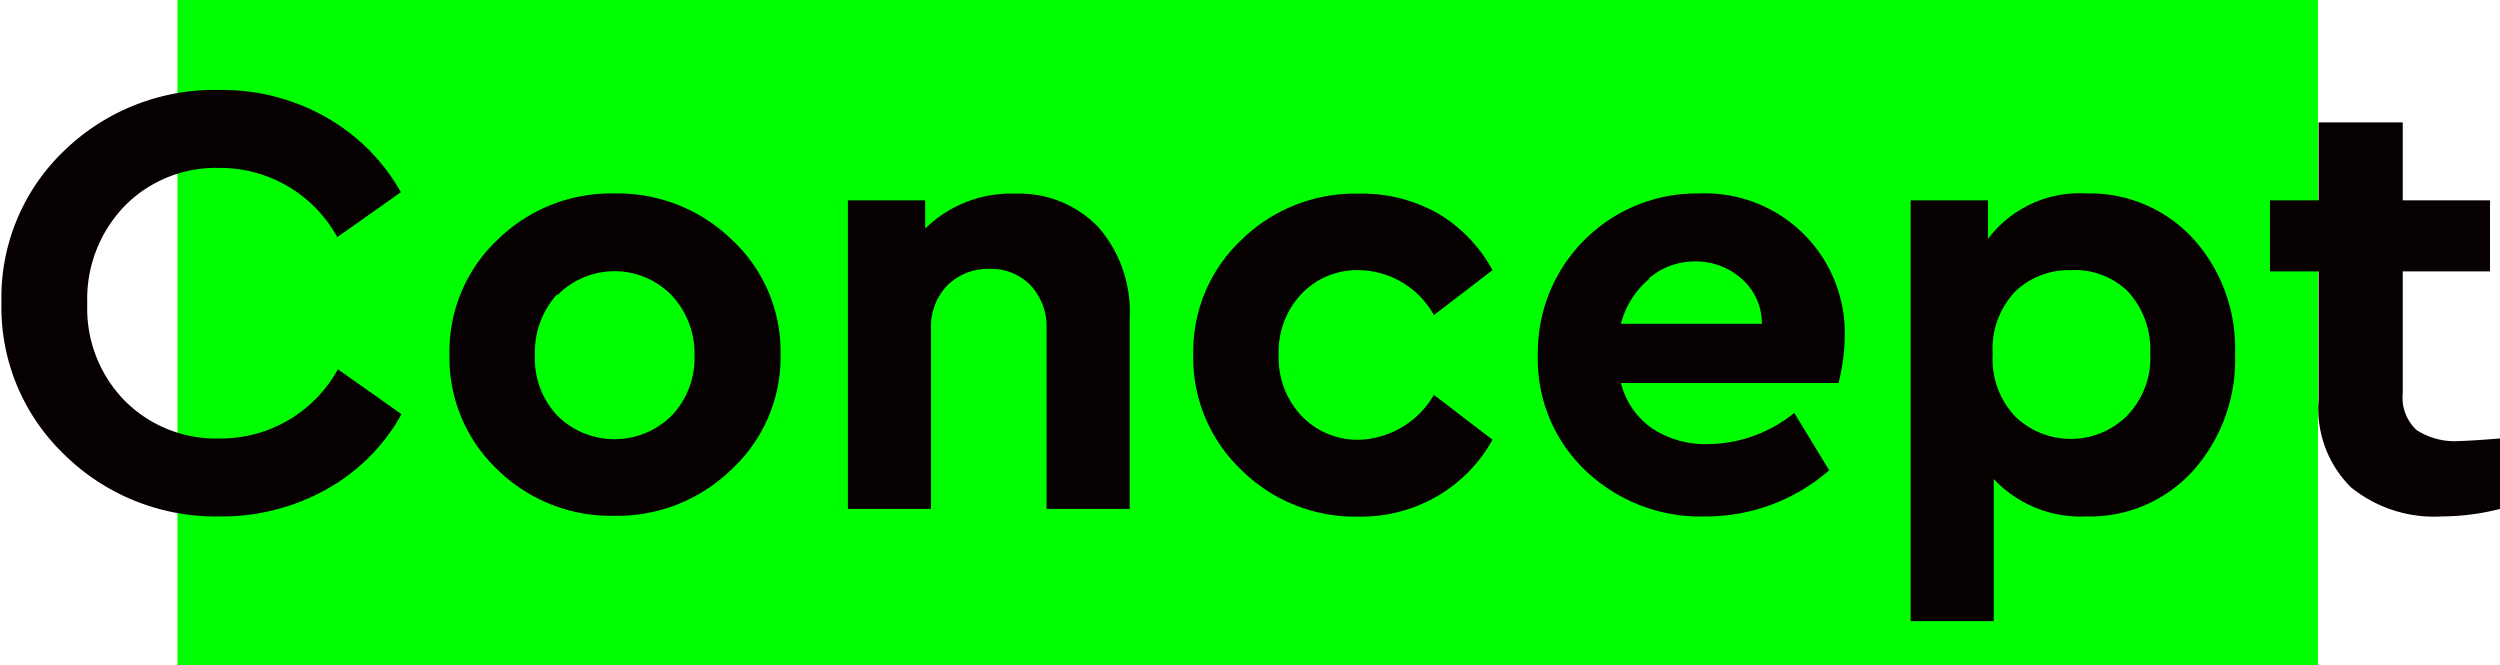
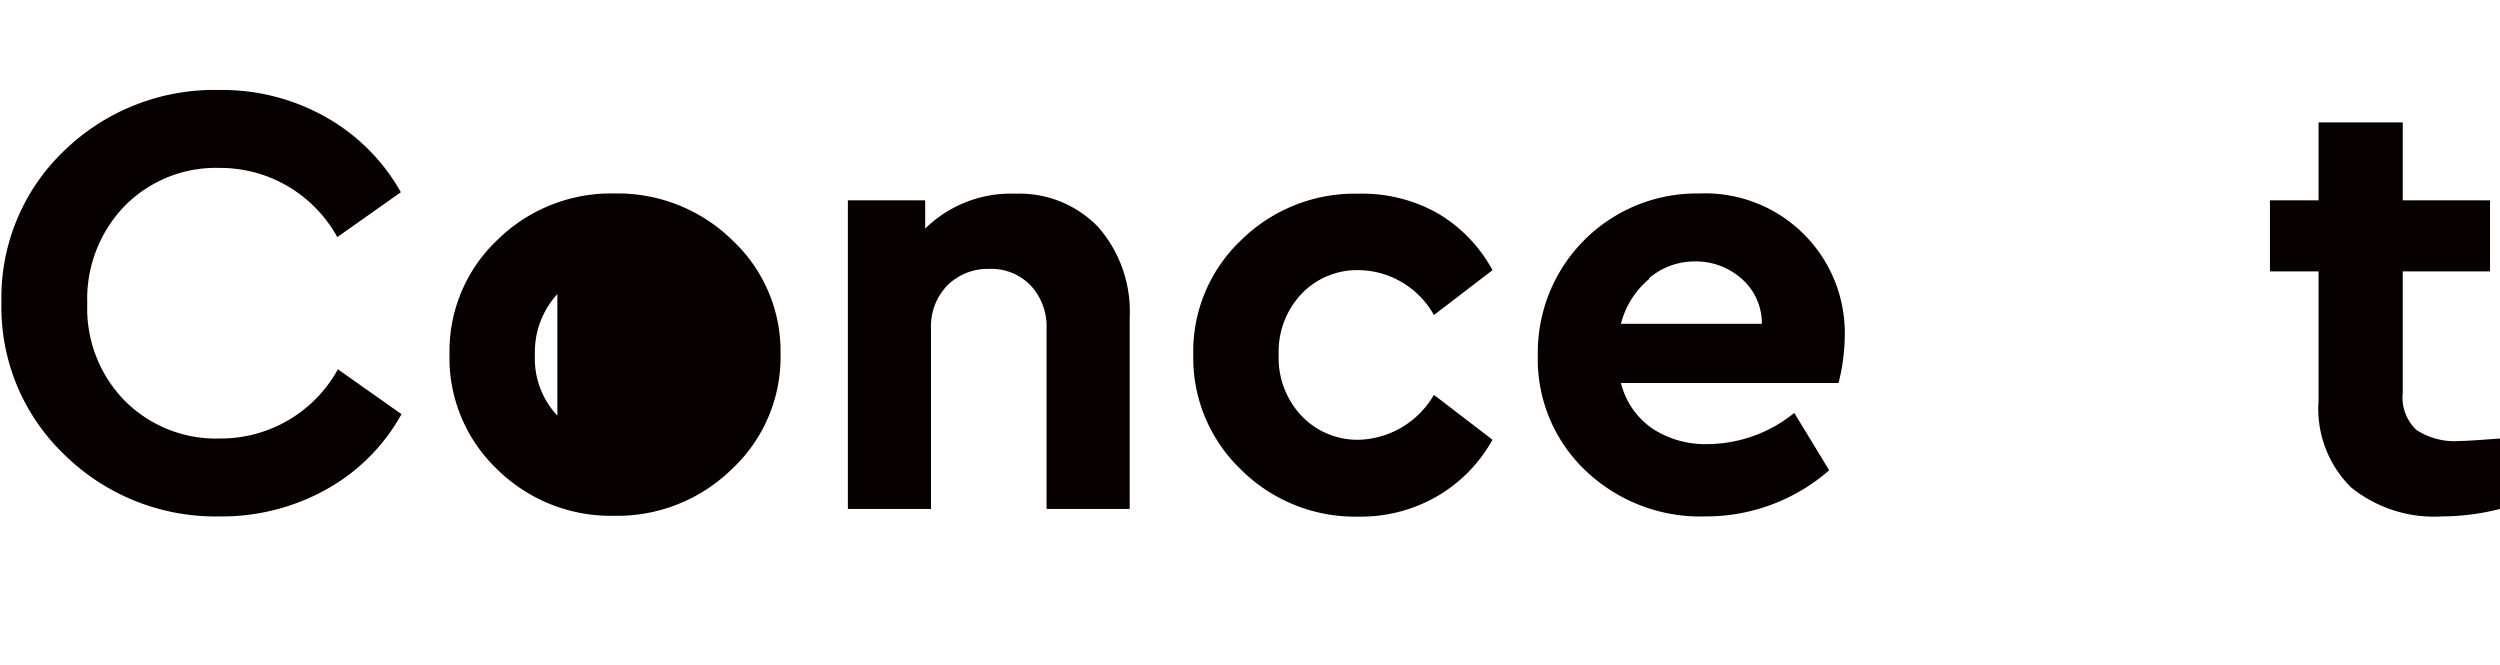
<svg xmlns="http://www.w3.org/2000/svg" viewBox="0 0 120.3 32">
  <defs>
    <style>.cls-1{fill:lime;}.cls-2{fill:#060001;}</style>
  </defs>
  <title>ttl1</title>
  <g id="レイヤー_2" data-name="レイヤー 2">
    <g id="design">
-       <rect class="cls-1" x="8.54" width="103" height="32" />
      <path class="cls-2" d="M15.67,5.63a9.47,9.47,0,0,1,3.62,3.62l-3.06,2.16a6.43,6.43,0,0,0-5.67-3.33A6.16,6.16,0,0,0,6,9.91a6.43,6.43,0,0,0-1.8,4.71A6.33,6.33,0,0,0,6,19.28a6.19,6.19,0,0,0,4.59,1.82,6.43,6.43,0,0,0,5.67-3.33l3.06,2.16a9.26,9.26,0,0,1-3.6,3.61,10.31,10.31,0,0,1-5.16,1.31,10.37,10.37,0,0,1-7.49-3,9.8,9.8,0,0,1-3-7.3A9.76,9.76,0,0,1,3.06,7.28a10.38,10.38,0,0,1,7.5-2.95A10.14,10.14,0,0,1,15.67,5.63Z" />
-       <path class="cls-2" d="M35.22,11.54a7.32,7.32,0,0,1,2.34,5.51,7.36,7.36,0,0,1-2.34,5.52,7.88,7.88,0,0,1-5.67,2.25,7.79,7.79,0,0,1-5.63-2.24,7.4,7.4,0,0,1-2.29-5.53,7.37,7.37,0,0,1,2.31-5.51,7.8,7.8,0,0,1,5.64-2.23A7.87,7.87,0,0,1,35.22,11.54Zm-8.4,2.61a4.13,4.13,0,0,0-1.08,2.93A4,4,0,0,0,26.82,20a3.9,3.9,0,0,0,5.5,0,4,4,0,0,0,1.1-2.88,4.1,4.1,0,0,0-1.1-2.91,3.84,3.84,0,0,0-5.5,0Z" />
+       <path class="cls-2" d="M35.22,11.54a7.32,7.32,0,0,1,2.34,5.51,7.36,7.36,0,0,1-2.34,5.52,7.88,7.88,0,0,1-5.67,2.25,7.79,7.79,0,0,1-5.63-2.24,7.4,7.4,0,0,1-2.29-5.53,7.37,7.37,0,0,1,2.31-5.51,7.8,7.8,0,0,1,5.64-2.23A7.87,7.87,0,0,1,35.22,11.54Zm-8.4,2.61a4.13,4.13,0,0,0-1.08,2.93A4,4,0,0,0,26.82,20Z" />
      <path class="cls-2" d="M52.86,10.94a6.17,6.17,0,0,1,1.5,4.34v9.21h-4V15.82a2.9,2.9,0,0,0-.77-2.09,2.63,2.63,0,0,0-2-.79,2.75,2.75,0,0,0-2,.79,2.83,2.83,0,0,0-.79,2.09v8.67h-4V9.64h3.72V11a5.89,5.89,0,0,1,4.35-1.68A5.26,5.26,0,0,1,52.86,10.94Z" />
      <path class="cls-2" d="M69.21,10.28A7.1,7.1,0,0,1,71.82,13L69,15.16A4.21,4.21,0,0,0,65.43,13a3.7,3.7,0,0,0-2.81,1.15,4.05,4.05,0,0,0-1.09,2.9A4.07,4.07,0,0,0,62.62,20a3.71,3.71,0,0,0,2.81,1.16A4.32,4.32,0,0,0,69,19l2.82,2.16a7.18,7.18,0,0,1-2.63,2.7,7.32,7.32,0,0,1-3.82,1,7.78,7.78,0,0,1-5.64-2.25,7.44,7.44,0,0,1-2.31-5.55,7.37,7.37,0,0,1,2.31-5.51,7.8,7.8,0,0,1,5.64-2.23A7.4,7.4,0,0,1,69.21,10.28Z" />
      <path class="cls-2" d="M88.47,18.43H78a3.76,3.76,0,0,0,1.48,2.17,4.64,4.64,0,0,0,2.72.77,6.68,6.68,0,0,0,4.14-1.5l1.68,2.76a9,9,0,0,1-5.94,2.22,8,8,0,0,1-5.82-2.24A7.38,7.38,0,0,1,74,17.08a7.65,7.65,0,0,1,7.77-7.77,6.72,6.72,0,0,1,7,6.9A9.62,9.62,0,0,1,88.47,18.43Zm-9.12-5A4.14,4.14,0,0,0,78,15.58h6.78a2.84,2.84,0,0,0-1-2.19,3.31,3.31,0,0,0-2.25-.81A3.38,3.38,0,0,0,79.35,13.39Z" />
-       <path class="cls-2" d="M105.55,11.5a7.86,7.86,0,0,1,2,5.55,8,8,0,0,1-2,5.58,6.68,6.68,0,0,1-5.17,2.22,5.73,5.73,0,0,1-4.44-1.8v6.84h-4V9.64h3.72V11.5a5.51,5.51,0,0,1,4.77-2.19A6.73,6.73,0,0,1,105.55,11.5ZM102.36,20a4,4,0,0,0,1.11-3,4.11,4.11,0,0,0-1.1-3A3.66,3.66,0,0,0,99.63,13,3.73,3.73,0,0,0,97,14a4,4,0,0,0-1.11,3.05,4,4,0,0,0,1.09,3,3.85,3.85,0,0,0,5.39-.06Z" />
      <path class="cls-2" d="M120.3,21.1v3.39a11.49,11.49,0,0,1-2.79.36,6.35,6.35,0,0,1-4.38-1.4,5.32,5.32,0,0,1-1.56-4.18V13.06h-2.34V9.64h2.34V5.89h4.05V9.64h4.2v3.42h-4.2v5.85a2.14,2.14,0,0,0,.66,1.78,3.37,3.37,0,0,0,2.1.53Q118.74,21.22,120.3,21.1Z" />
    </g>
  </g>
</svg>